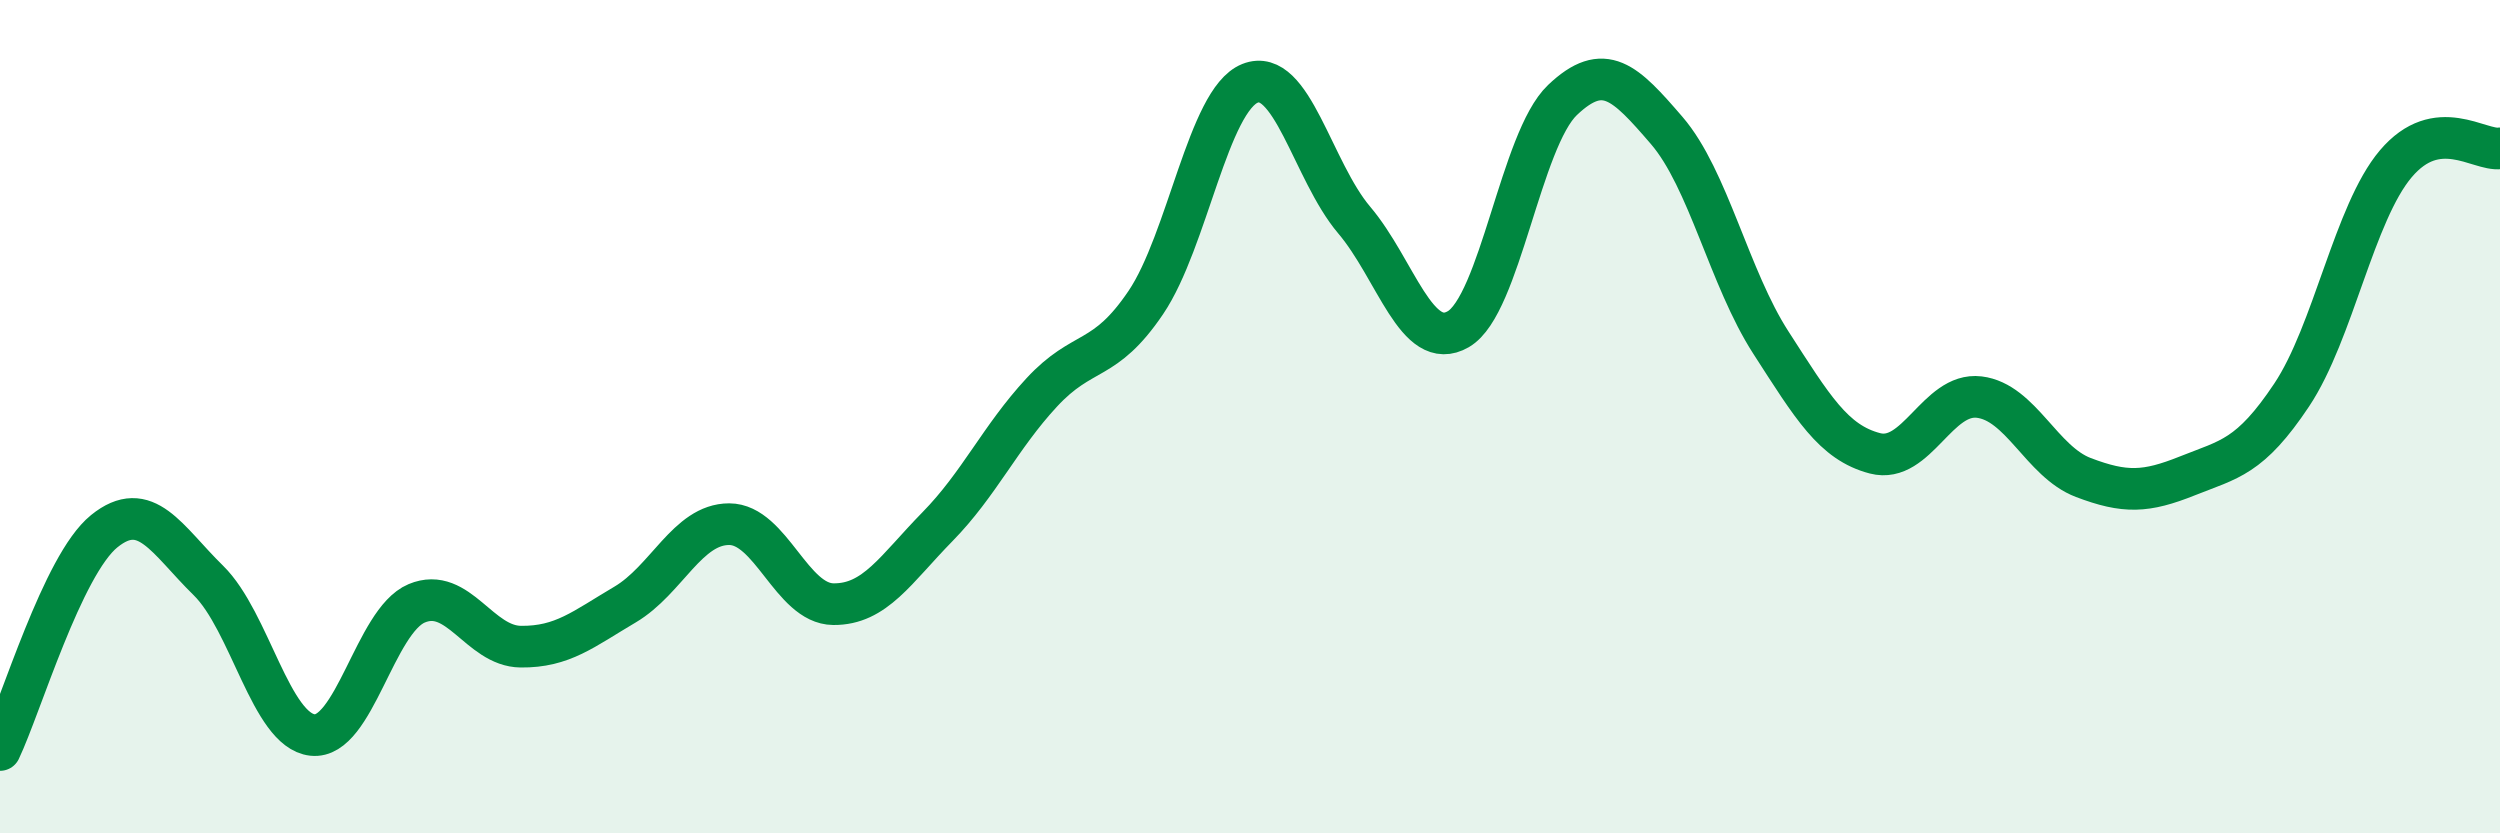
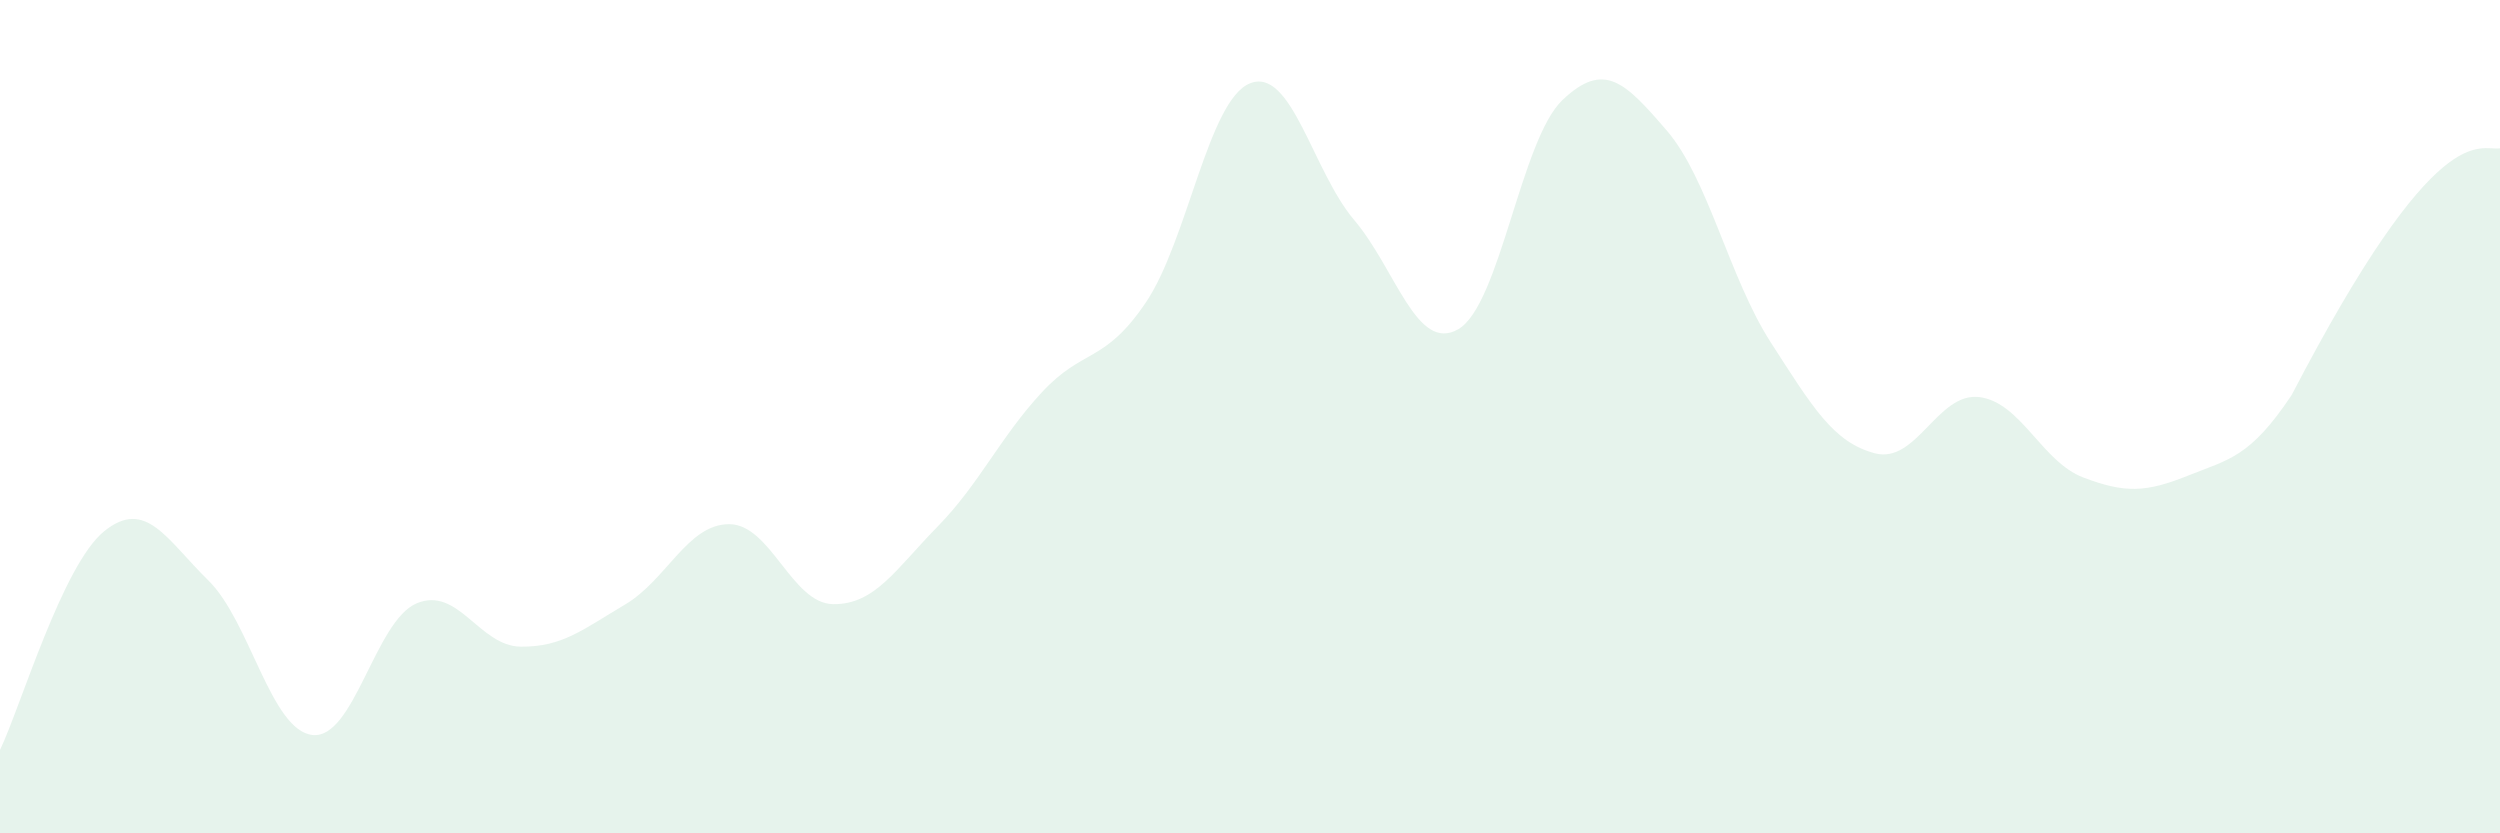
<svg xmlns="http://www.w3.org/2000/svg" width="60" height="20" viewBox="0 0 60 20">
-   <path d="M 0,18 C 0.5,16.95 1.5,13.56 2.5,12.75 C 3.5,11.94 4,12.95 5,13.93 C 6,14.91 6.5,17.53 7.5,17.64 C 8.5,17.75 9,14.9 10,14.48 C 11,14.06 11.5,15.51 12.5,15.52 C 13.5,15.53 14,15.1 15,14.51 C 16,13.92 16.5,12.58 17.5,12.58 C 18.5,12.58 19,14.49 20,14.5 C 21,14.51 21.5,13.66 22.5,12.64 C 23.5,11.62 24,10.5 25,9.42 C 26,8.34 26.5,8.74 27.5,7.26 C 28.5,5.78 29,2.4 30,2 C 31,1.6 31.5,4.1 32.5,5.28 C 33.5,6.46 34,8.48 35,7.9 C 36,7.32 36.5,3.35 37.5,2.4 C 38.5,1.45 39,1.97 40,3.13 C 41,4.29 41.5,6.67 42.5,8.22 C 43.5,9.77 44,10.62 45,10.88 C 46,11.14 46.5,9.41 47.5,9.53 C 48.5,9.65 49,11.08 50,11.46 C 51,11.84 51.5,11.82 52.5,11.42 C 53.5,11.02 54,10.98 55,9.48 C 56,7.98 56.5,5.11 57.5,3.93 C 58.5,2.75 59.5,3.63 60,3.56L60 20L0 20Z" fill="#008740" opacity="0.1" stroke-linecap="round" stroke-linejoin="round" />
-   <path d="M 0,18 C 0.5,16.95 1.5,13.56 2.5,12.75 C 3.5,11.94 4,12.95 5,13.93 C 6,14.91 6.5,17.53 7.5,17.64 C 8.5,17.75 9,14.9 10,14.48 C 11,14.06 11.5,15.51 12.5,15.52 C 13.5,15.53 14,15.1 15,14.51 C 16,13.92 16.5,12.58 17.5,12.58 C 18.5,12.58 19,14.49 20,14.5 C 21,14.51 21.5,13.66 22.5,12.64 C 23.5,11.62 24,10.5 25,9.42 C 26,8.34 26.5,8.74 27.5,7.26 C 28.5,5.78 29,2.4 30,2 C 31,1.6 31.5,4.1 32.5,5.28 C 33.5,6.46 34,8.48 35,7.9 C 36,7.32 36.5,3.35 37.5,2.4 C 38.5,1.45 39,1.97 40,3.13 C 41,4.29 41.5,6.67 42.5,8.22 C 43.5,9.77 44,10.62 45,10.88 C 46,11.14 46.5,9.41 47.5,9.53 C 48.5,9.65 49,11.08 50,11.46 C 51,11.84 51.5,11.82 52.5,11.42 C 53.5,11.02 54,10.98 55,9.48 C 56,7.98 56.5,5.11 57.5,3.93 C 58.5,2.75 59.5,3.63 60,3.56" stroke="#008740" stroke-width="1" fill="none" stroke-linecap="round" stroke-linejoin="round" />
+   <path d="M 0,18 C 0.5,16.95 1.5,13.56 2.5,12.75 C 3.5,11.94 4,12.95 5,13.93 C 6,14.91 6.5,17.53 7.5,17.64 C 8.5,17.75 9,14.9 10,14.48 C 11,14.06 11.5,15.51 12.5,15.52 C 13.5,15.53 14,15.1 15,14.51 C 16,13.92 16.5,12.58 17.5,12.58 C 18.5,12.58 19,14.49 20,14.5 C 21,14.51 21.5,13.66 22.5,12.64 C 23.5,11.62 24,10.5 25,9.42 C 26,8.34 26.5,8.74 27.5,7.26 C 28.5,5.78 29,2.4 30,2 C 31,1.6 31.5,4.1 32.5,5.28 C 33.5,6.46 34,8.48 35,7.9 C 36,7.32 36.5,3.35 37.5,2.4 C 38.5,1.45 39,1.97 40,3.13 C 41,4.29 41.5,6.67 42.5,8.22 C 43.5,9.77 44,10.62 45,10.88 C 46,11.14 46.5,9.41 47.5,9.53 C 48.5,9.65 49,11.08 50,11.46 C 51,11.84 51.5,11.82 52.5,11.42 C 53.5,11.02 54,10.98 55,9.48 C 58.5,2.75 59.5,3.63 60,3.56L60 20L0 20Z" fill="#008740" opacity="0.1" stroke-linecap="round" stroke-linejoin="round" />
</svg>